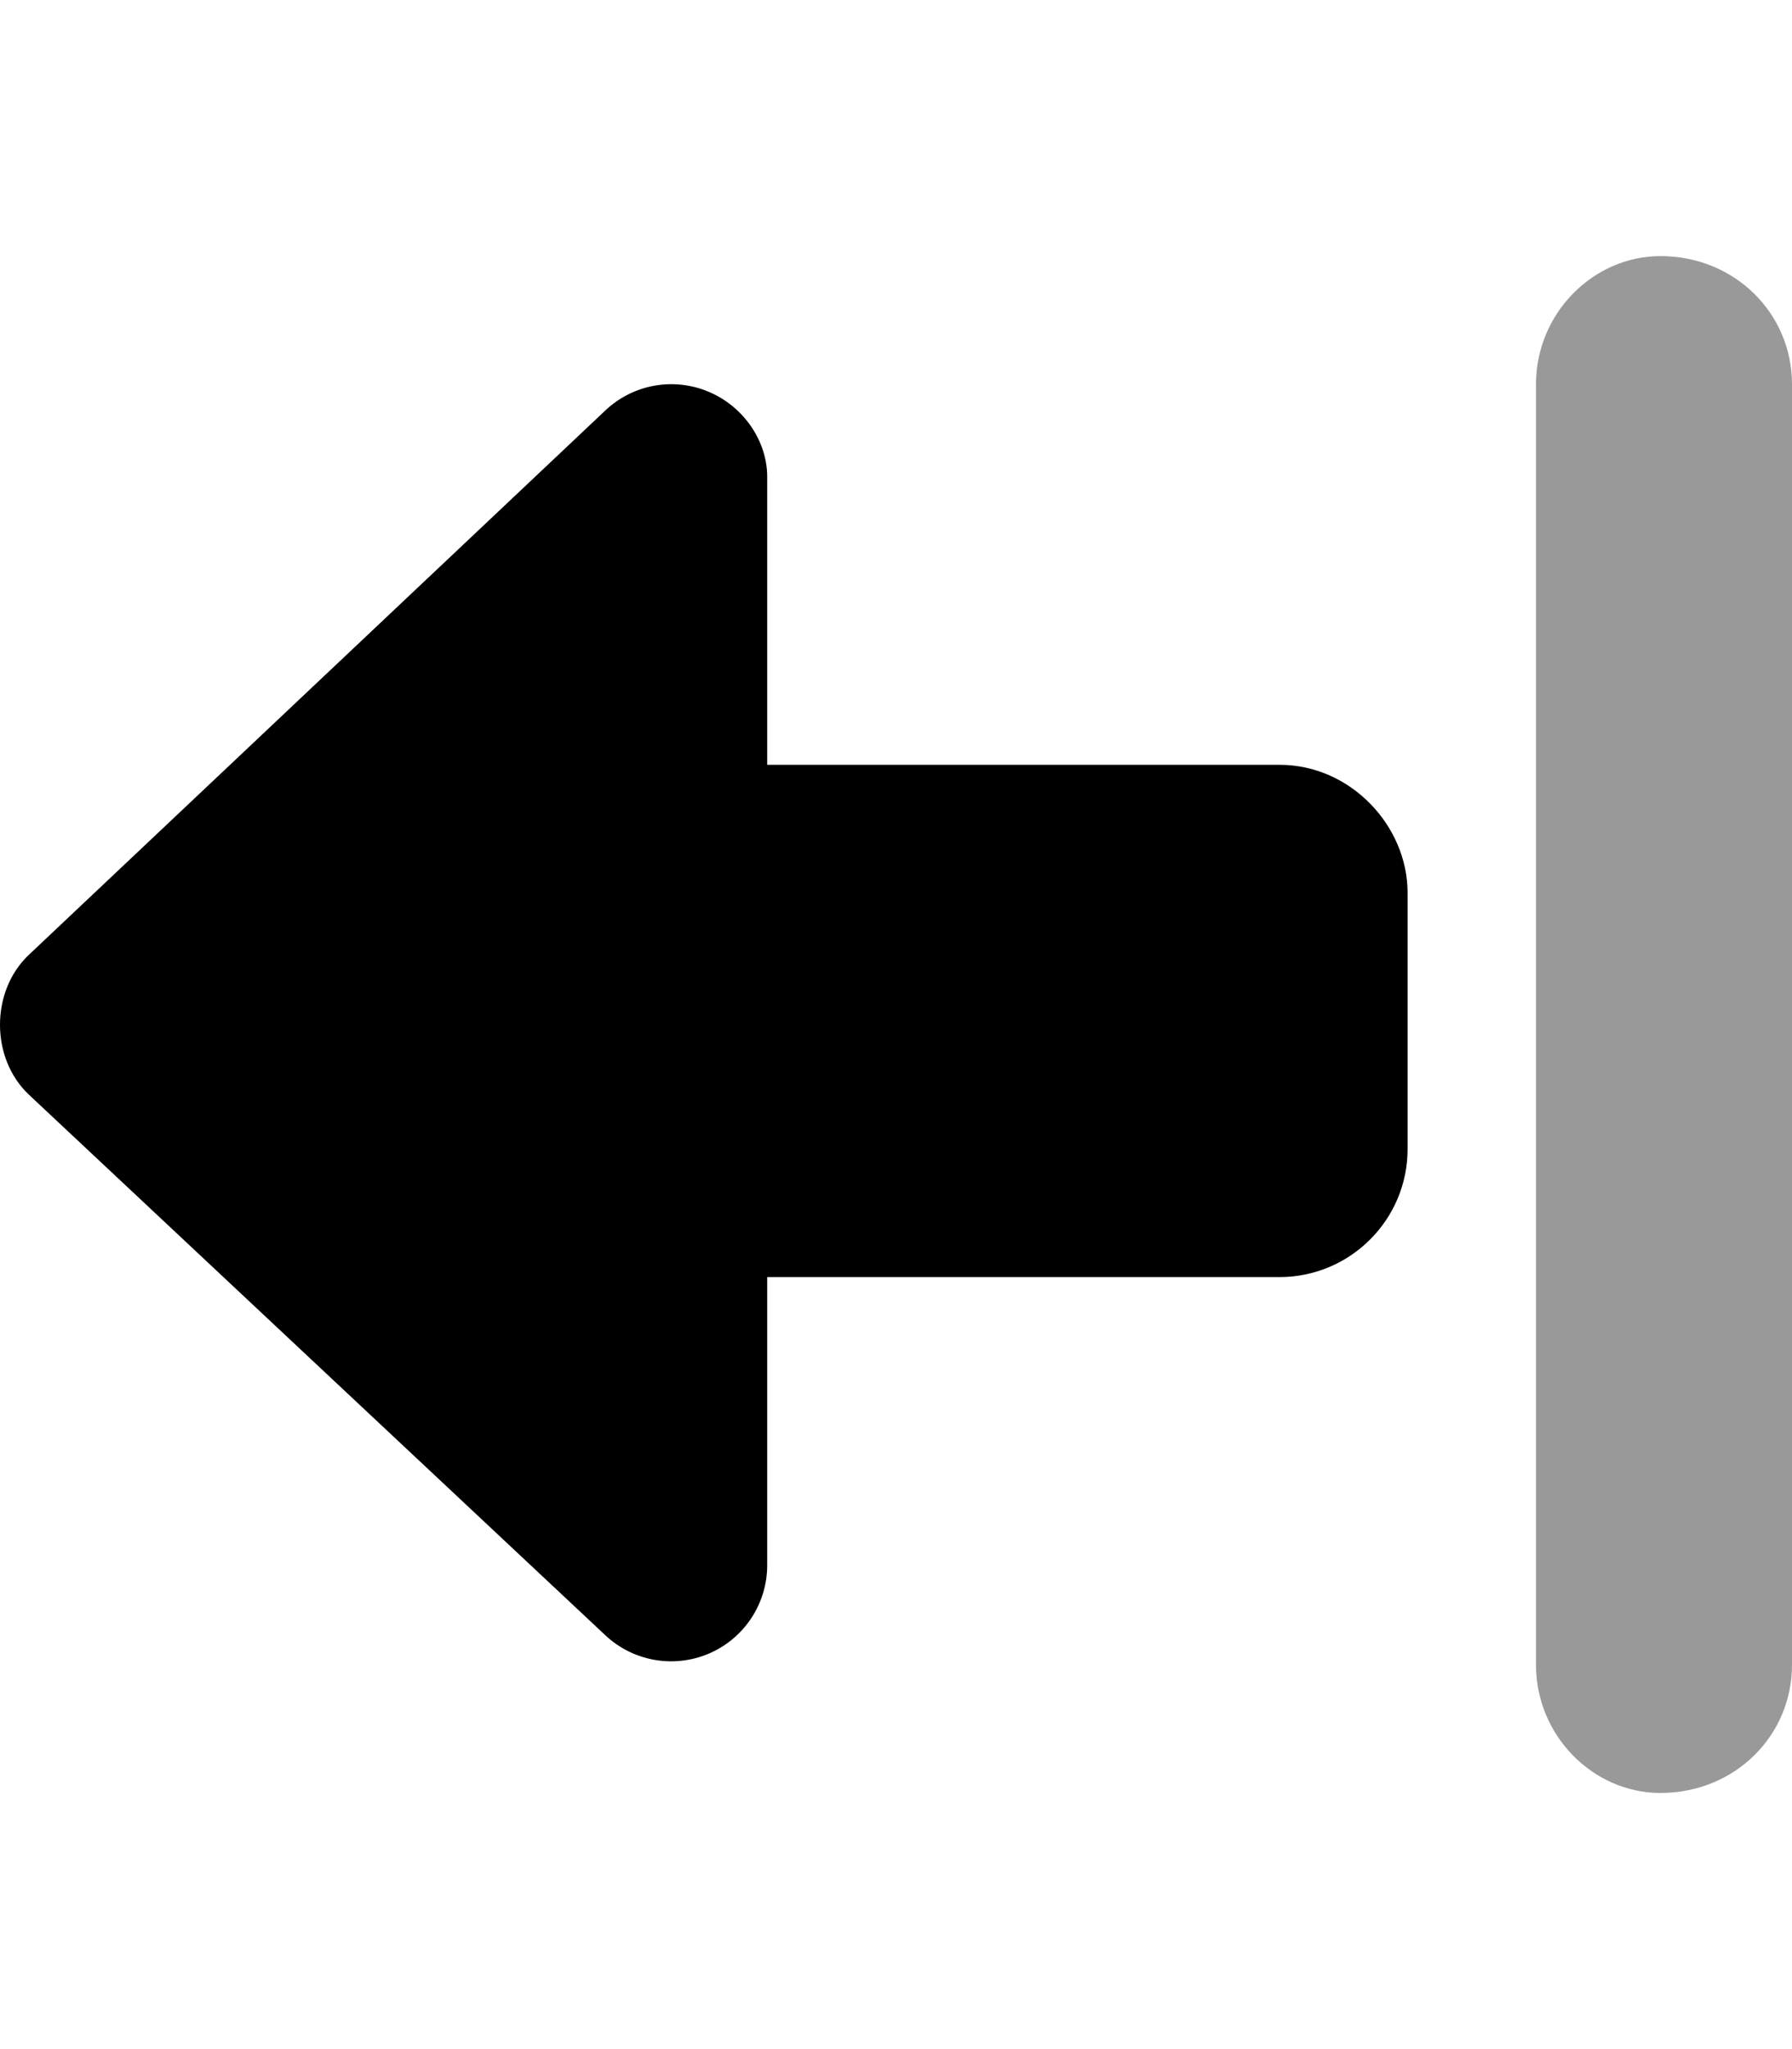
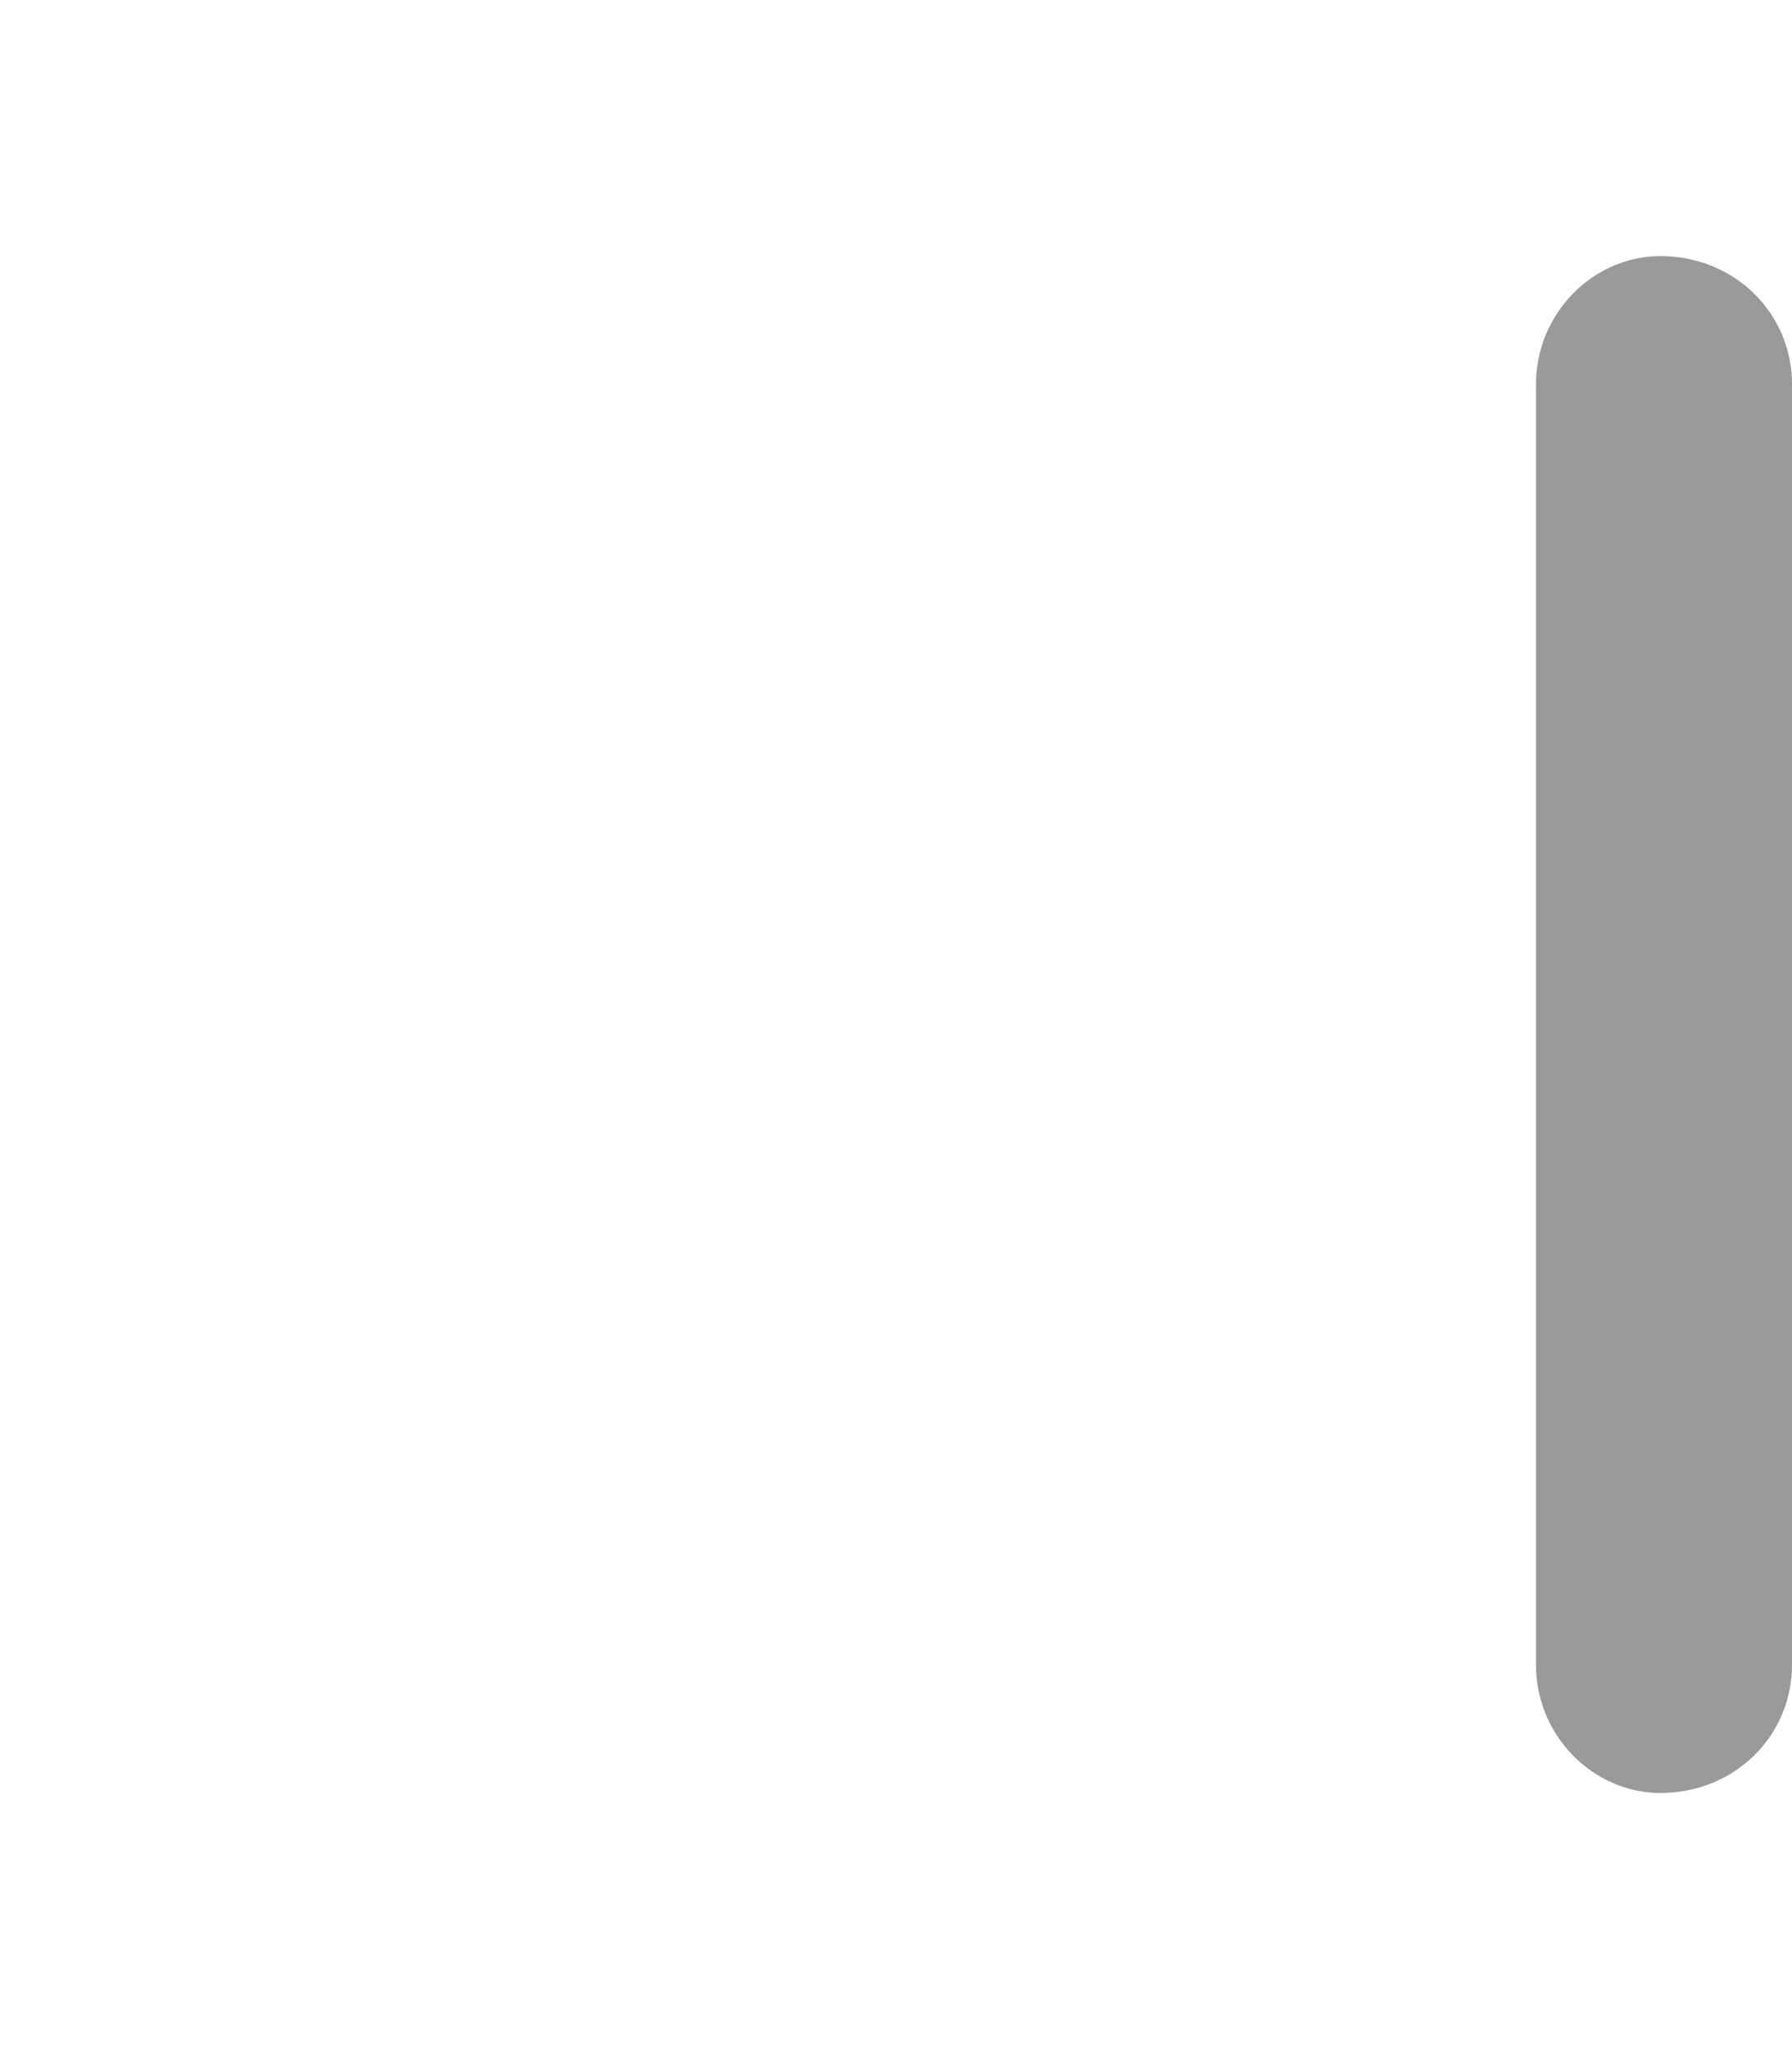
<svg xmlns="http://www.w3.org/2000/svg" viewBox="0 0 448 512">
  <defs>
    <style>.fa-secondary{opacity:.4}</style>
  </defs>
-   <path class="fa-primary" d="M351.9 223.1v64c0 17.67-14.35 32-32.04 32H191.8v72c0 9.58-5.708 18.25-14.51 22.05c-8.803 3.781-19.03 1.984-26-4.594L7.201 273.5c-9.602-9.062-9.602-25.84 0-34.91l144.1-136C158.3 95.96 168.5 94.17 177.3 97.95C186.1 101.7 191.8 110.4 191.8 119.1v72h128.1C337.6 191.1 351.9 206.3 351.9 223.1z" />
  <path class="fa-secondary" d="M415.1 63.99C398.3 63.99 384 78.32 384 95.99v320C384 433.7 398.3 448 415.1 448C433.7 448 448 433.7 448 416V95.99C448 78.32 433.7 63.99 415.1 63.99z" />
</svg>